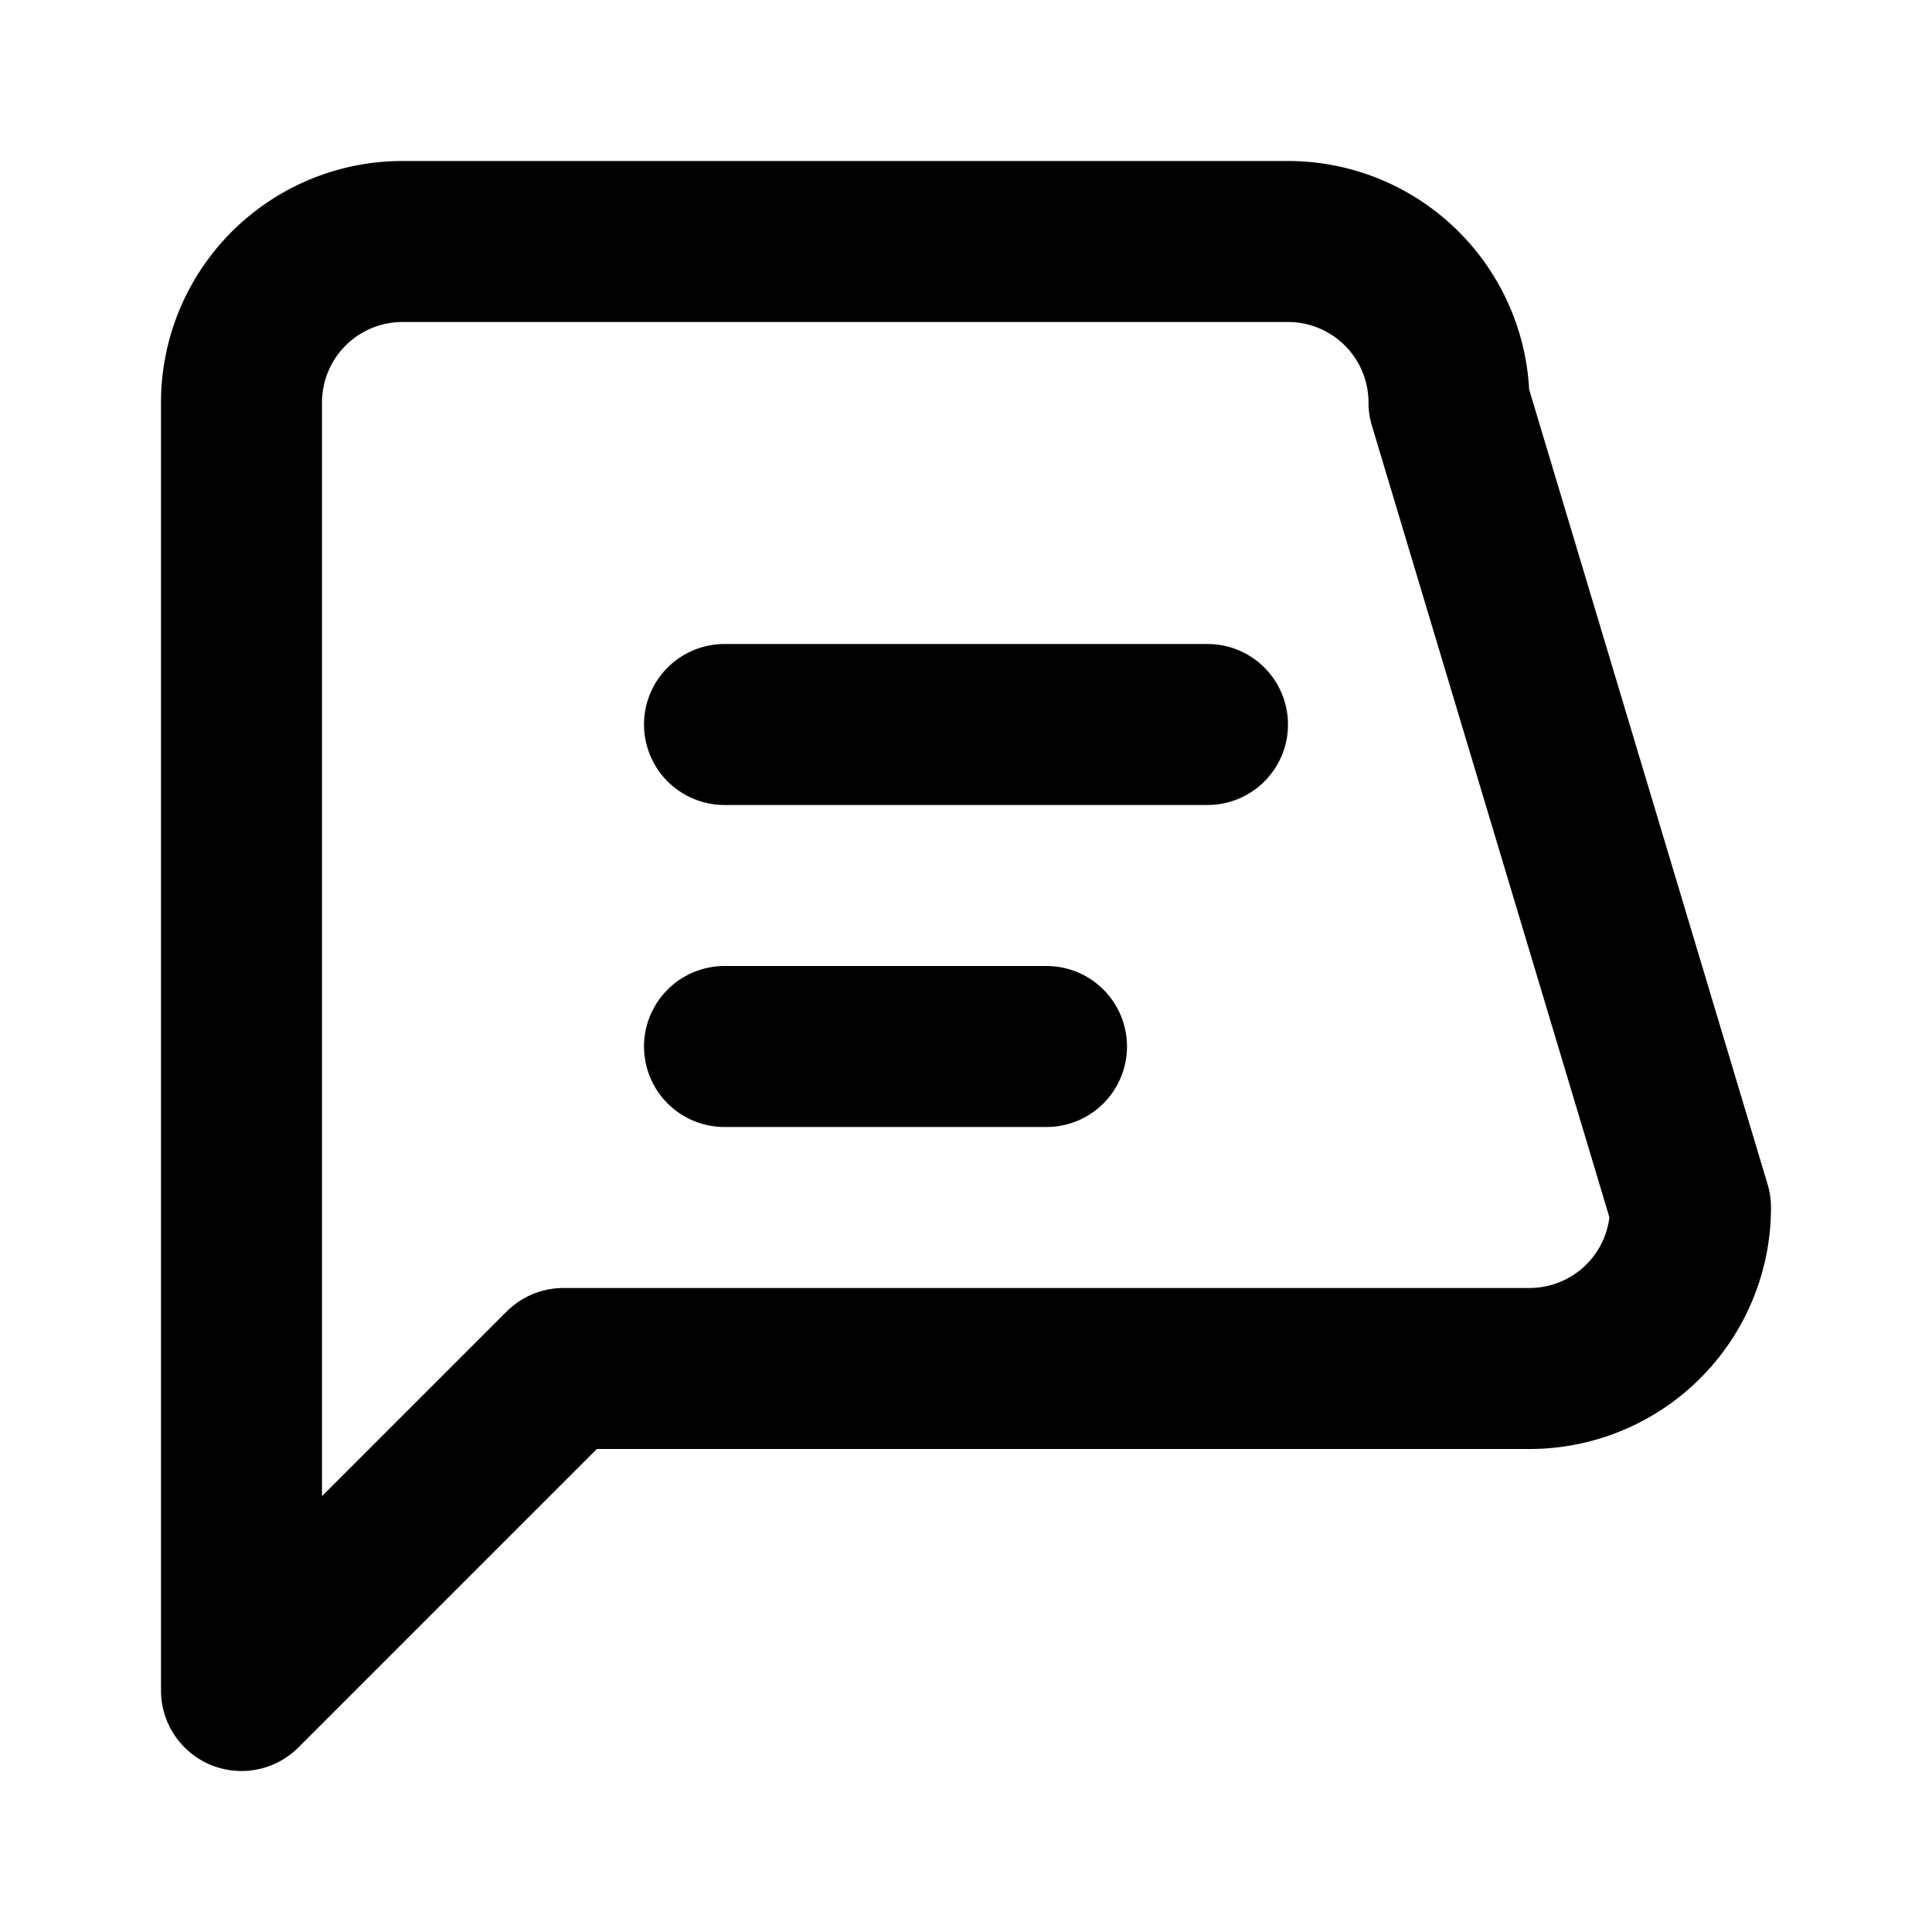
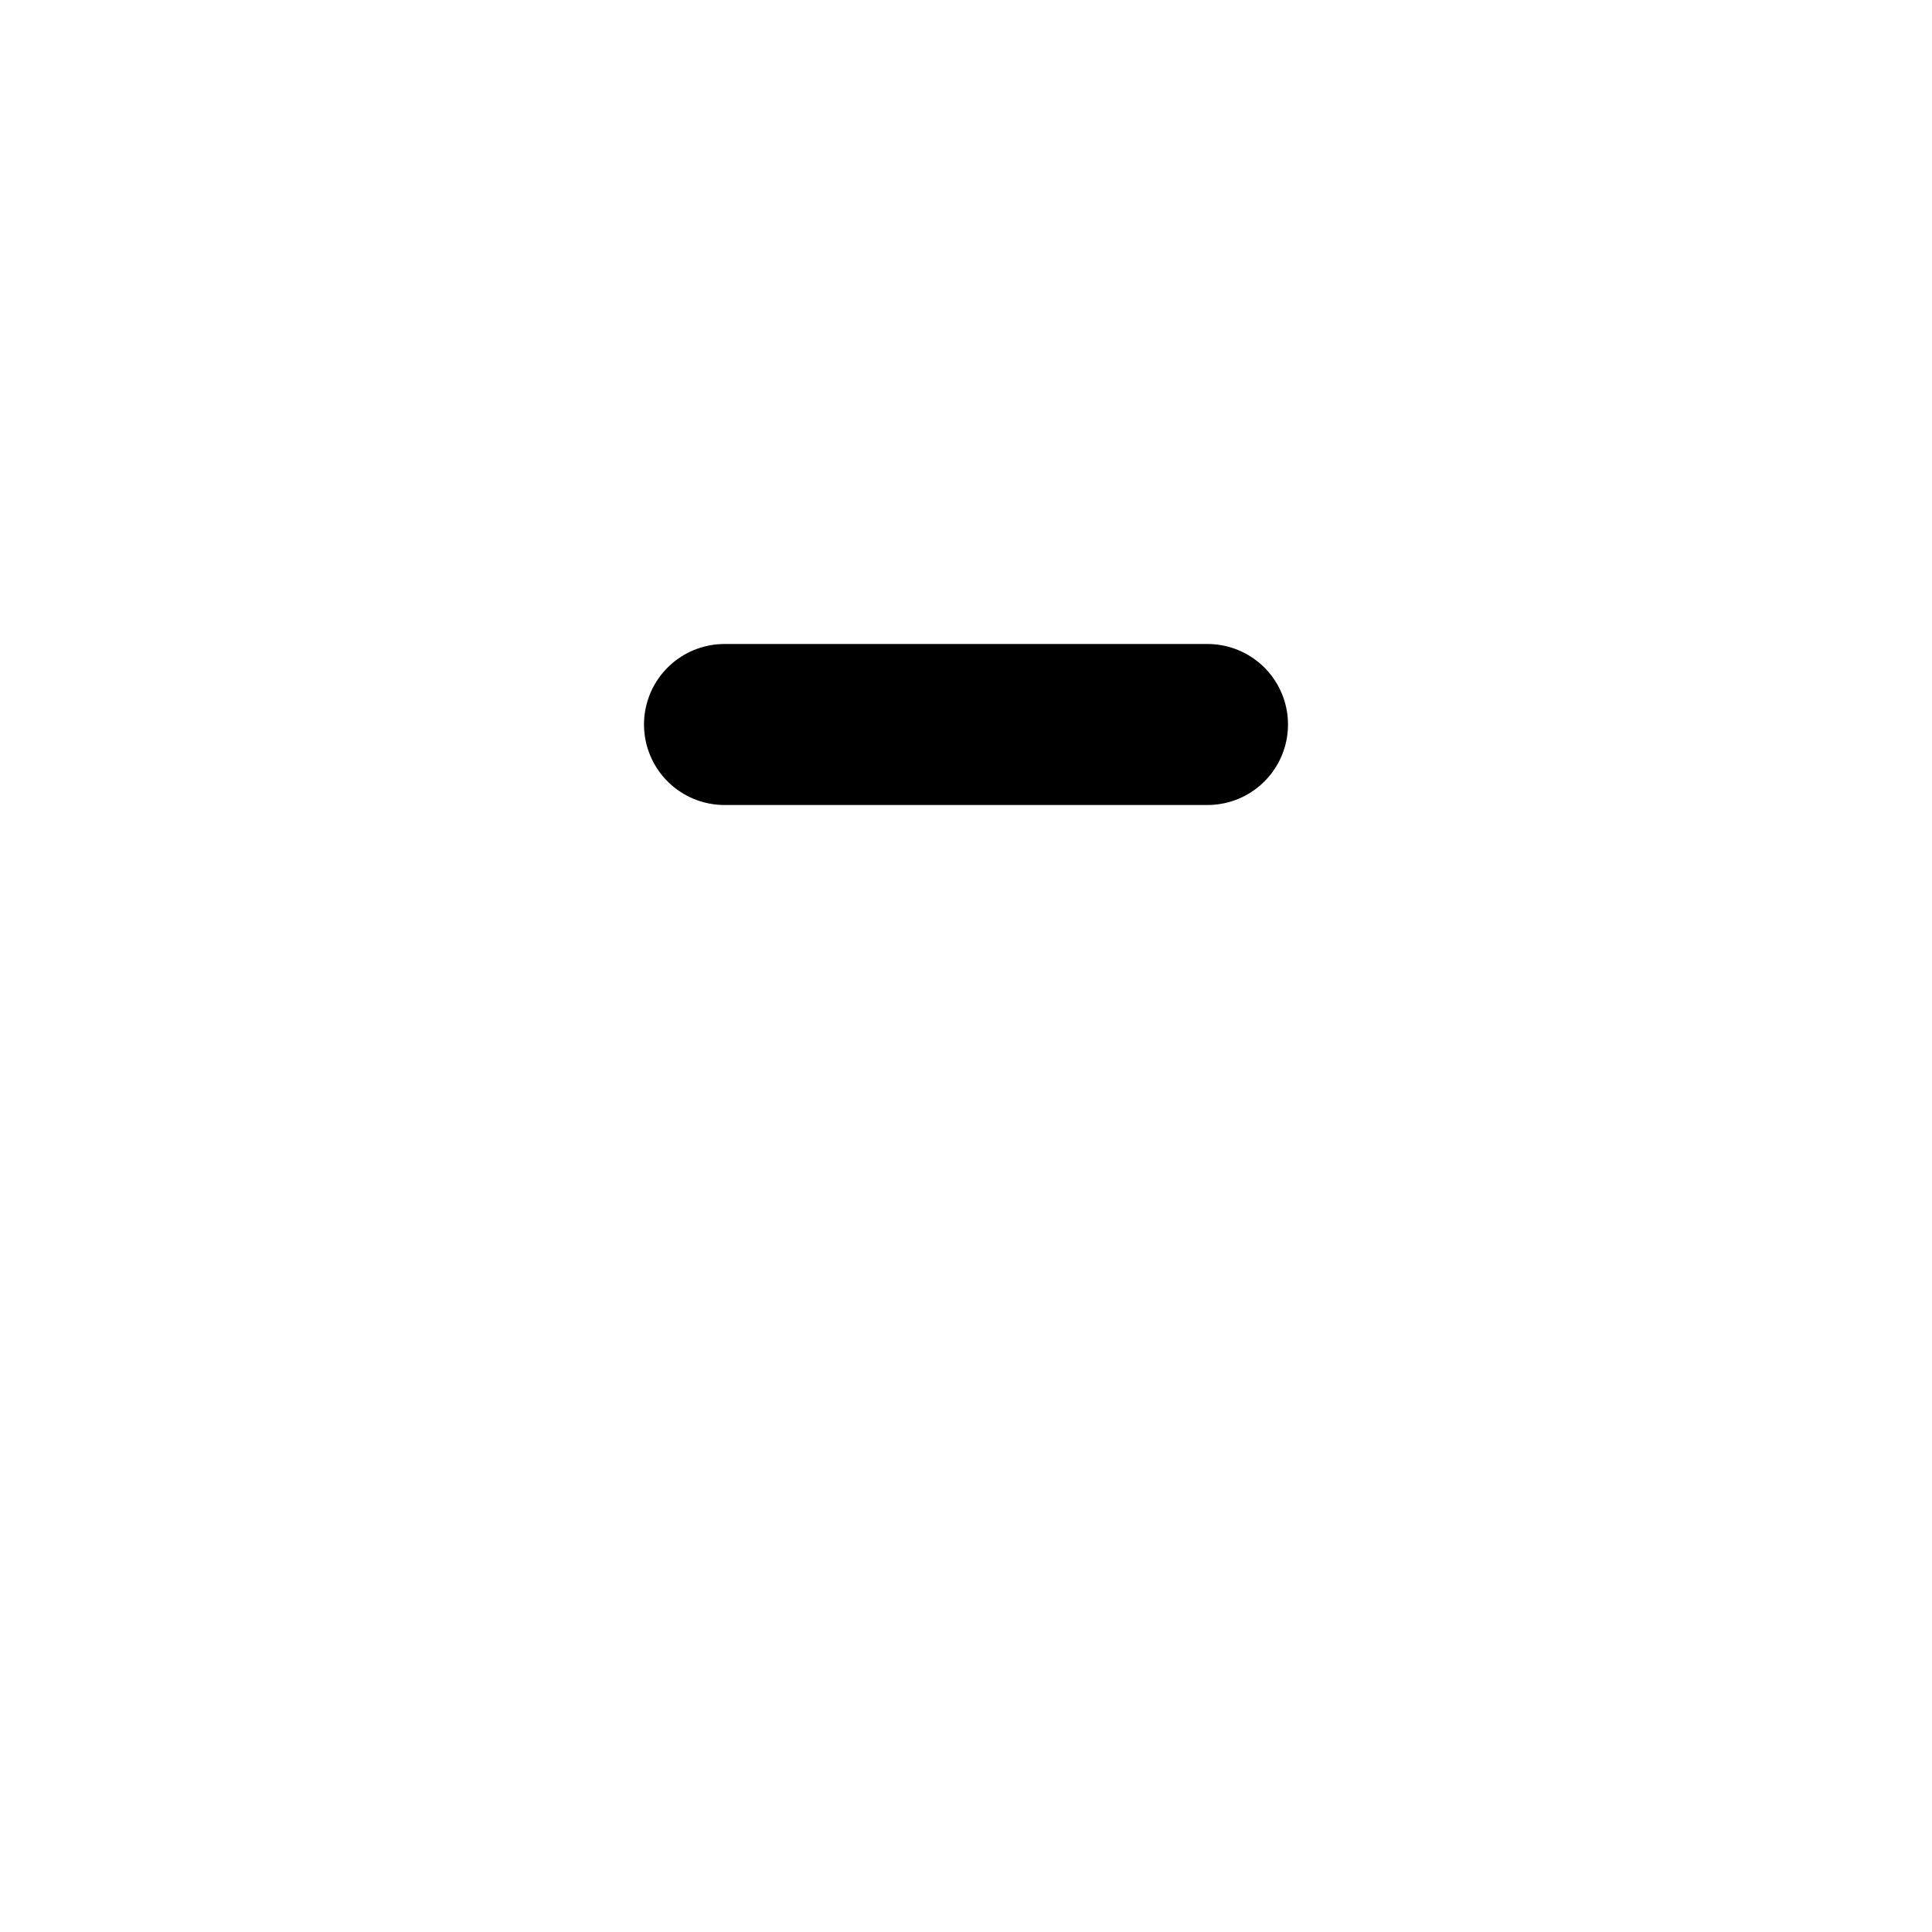
<svg xmlns="http://www.w3.org/2000/svg" viewBox="0 0 24 24" fill="none" stroke="currentColor" stroke-width="2" stroke-linecap="round" stroke-linejoin="round">
-   <path d="M21 15a2 2 0 0 1-2 2H7l-4 4V5a2 2 0 0 1 2-2h11a2 2 0 0 1 2 2z" />
  <line x1="9" y1="9" x2="15" y2="9" />
-   <line x1="9" y1="13" x2="13" y2="13" />
</svg>